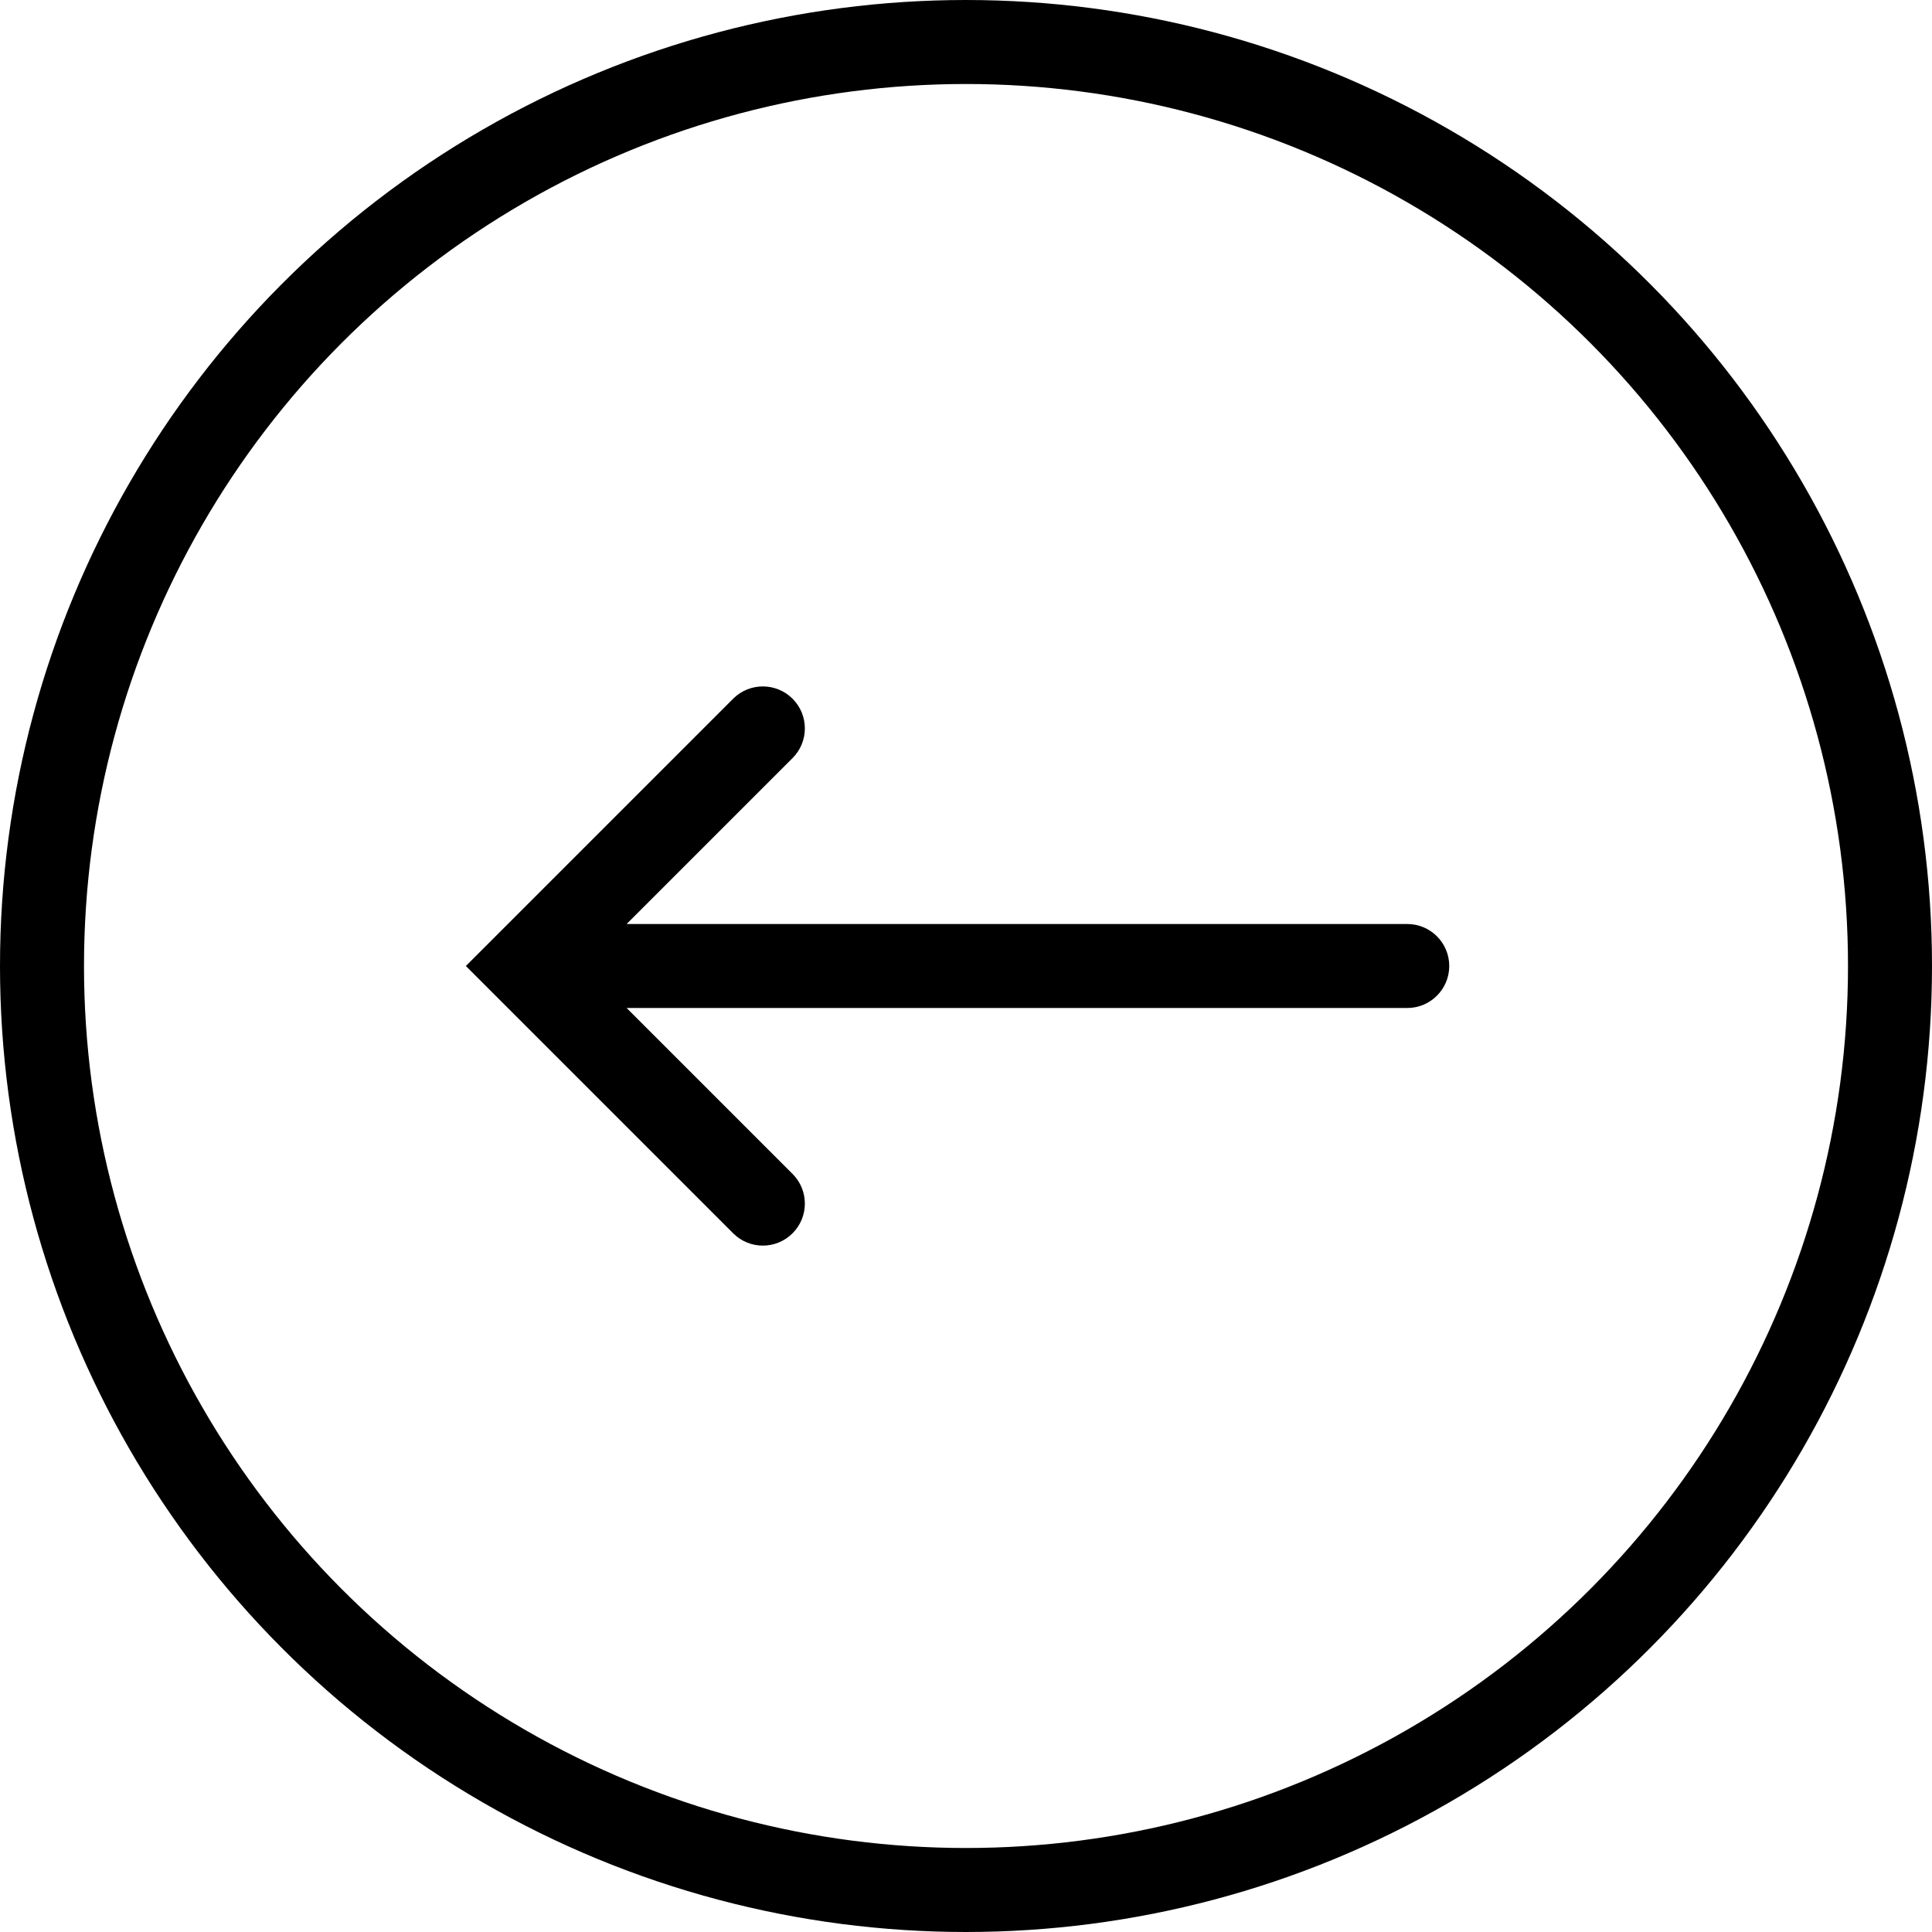
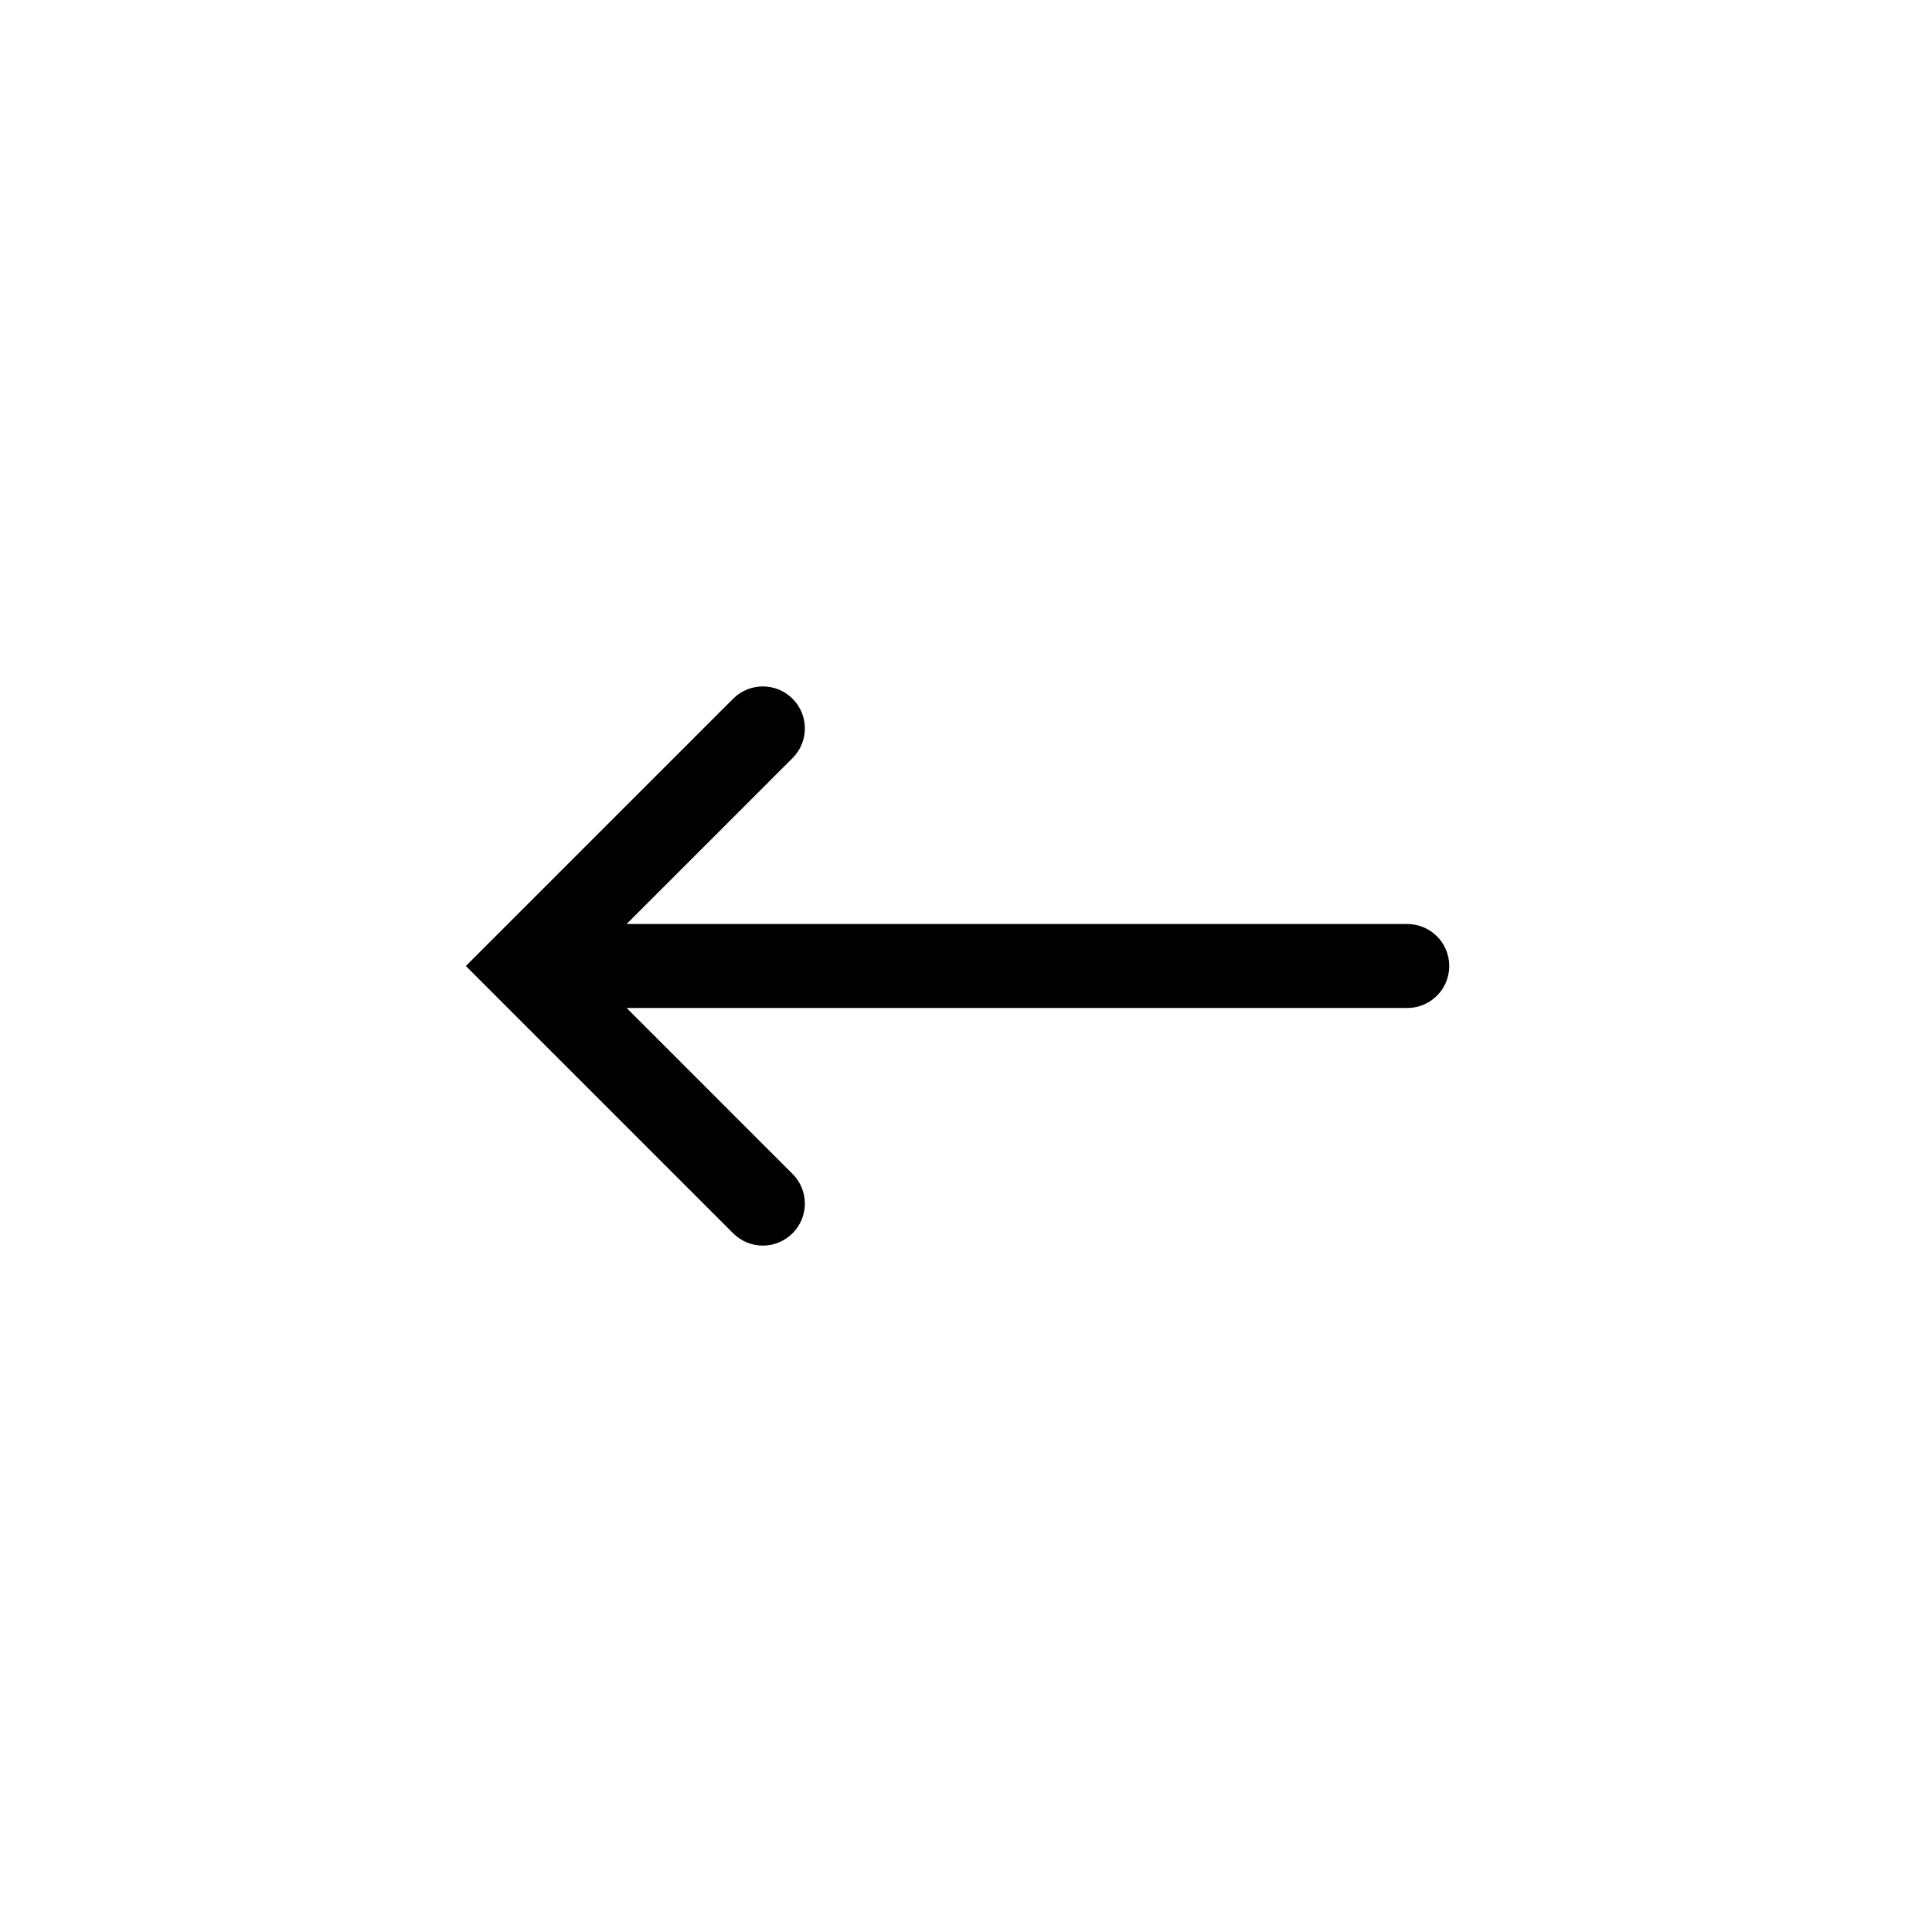
<svg xmlns="http://www.w3.org/2000/svg" width="46" height="46" viewBox="0 0 46 46" fill="none">
-   <circle cx="23" cy="23" r="22" stroke="black" stroke-width="2" />
  <path fill-rule="evenodd" clip-rule="evenodd" d="M11.799 23.707L11.092 23L11.799 22.293L17.456 16.636C17.846 16.246 18.479 16.246 18.87 16.636C19.261 17.027 19.261 17.66 18.87 18.05L14.92 22H33.506C34.058 22 34.506 22.448 34.506 23C34.506 23.552 34.058 24 33.506 24H14.92L18.87 27.95C19.261 28.34 19.261 28.974 18.87 29.364C18.479 29.755 17.846 29.755 17.456 29.364L11.799 23.707Z" fill="black" />
</svg>